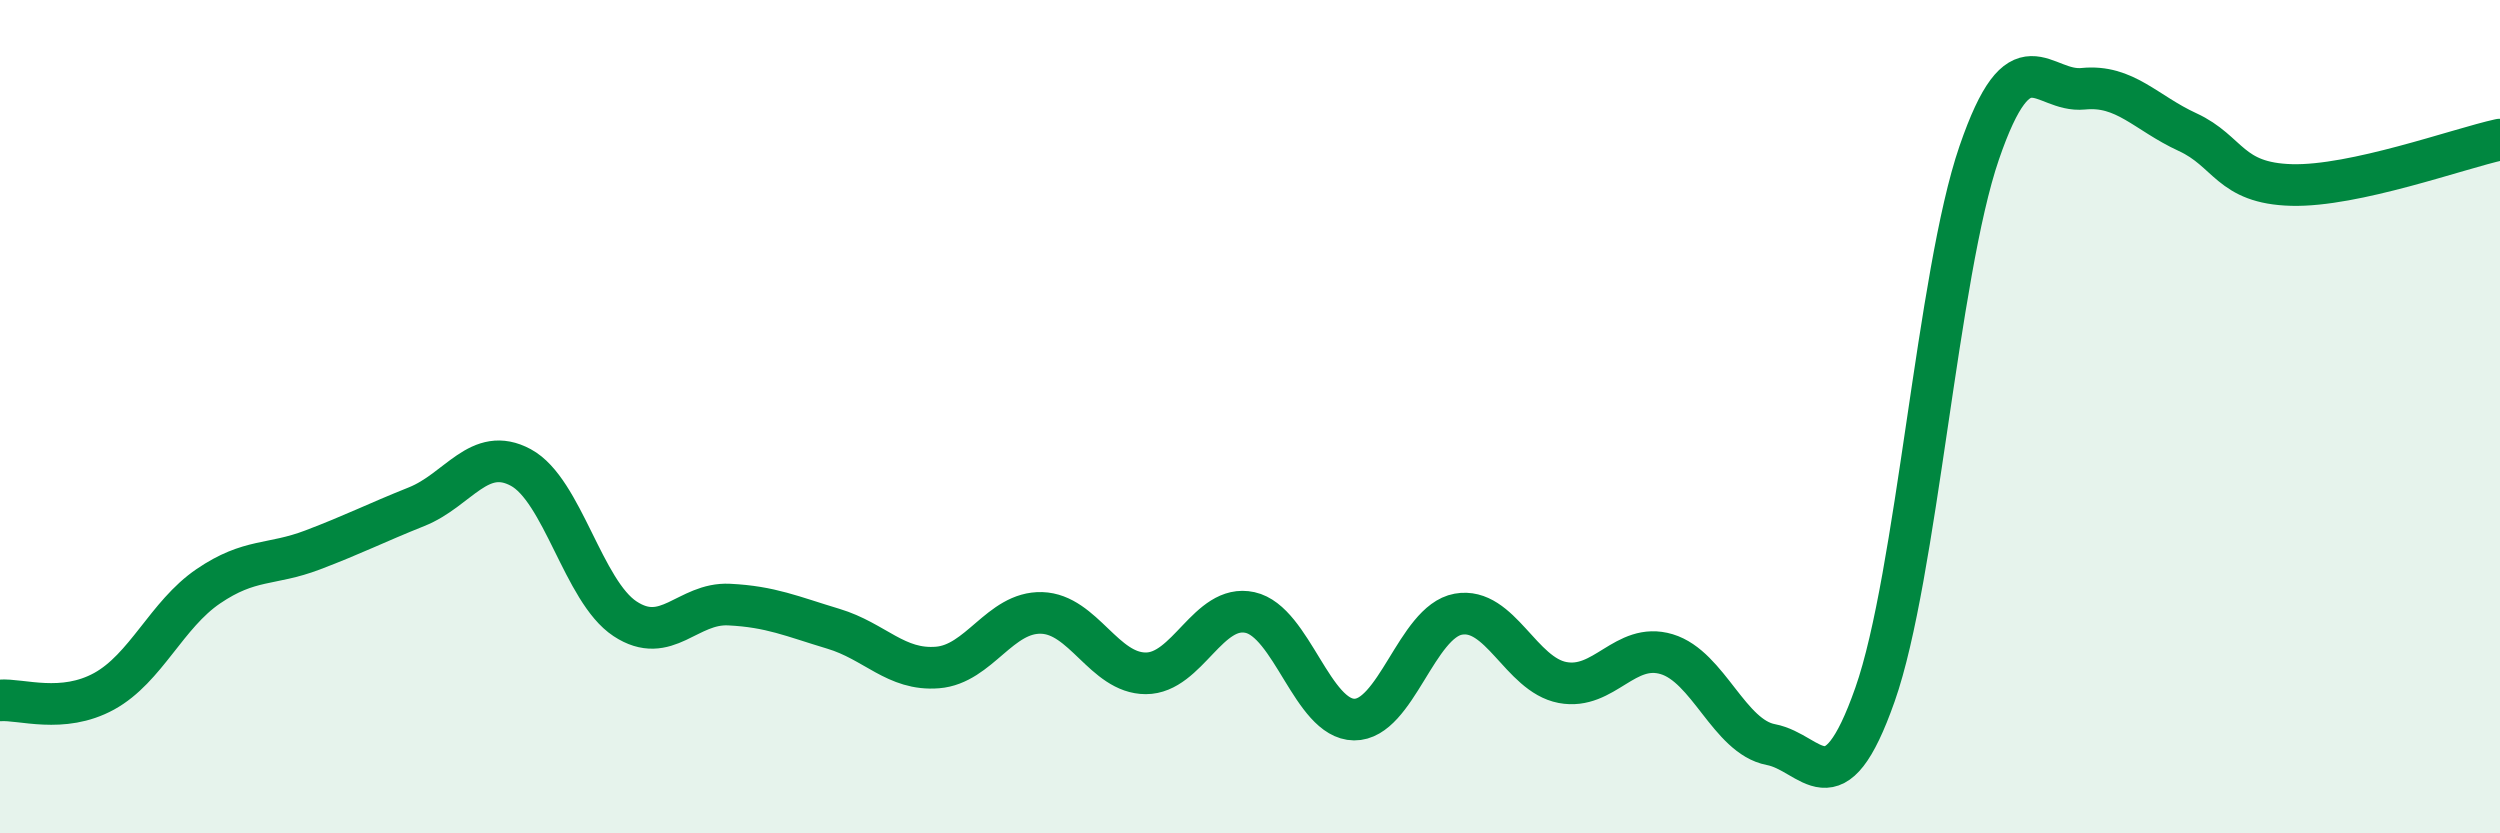
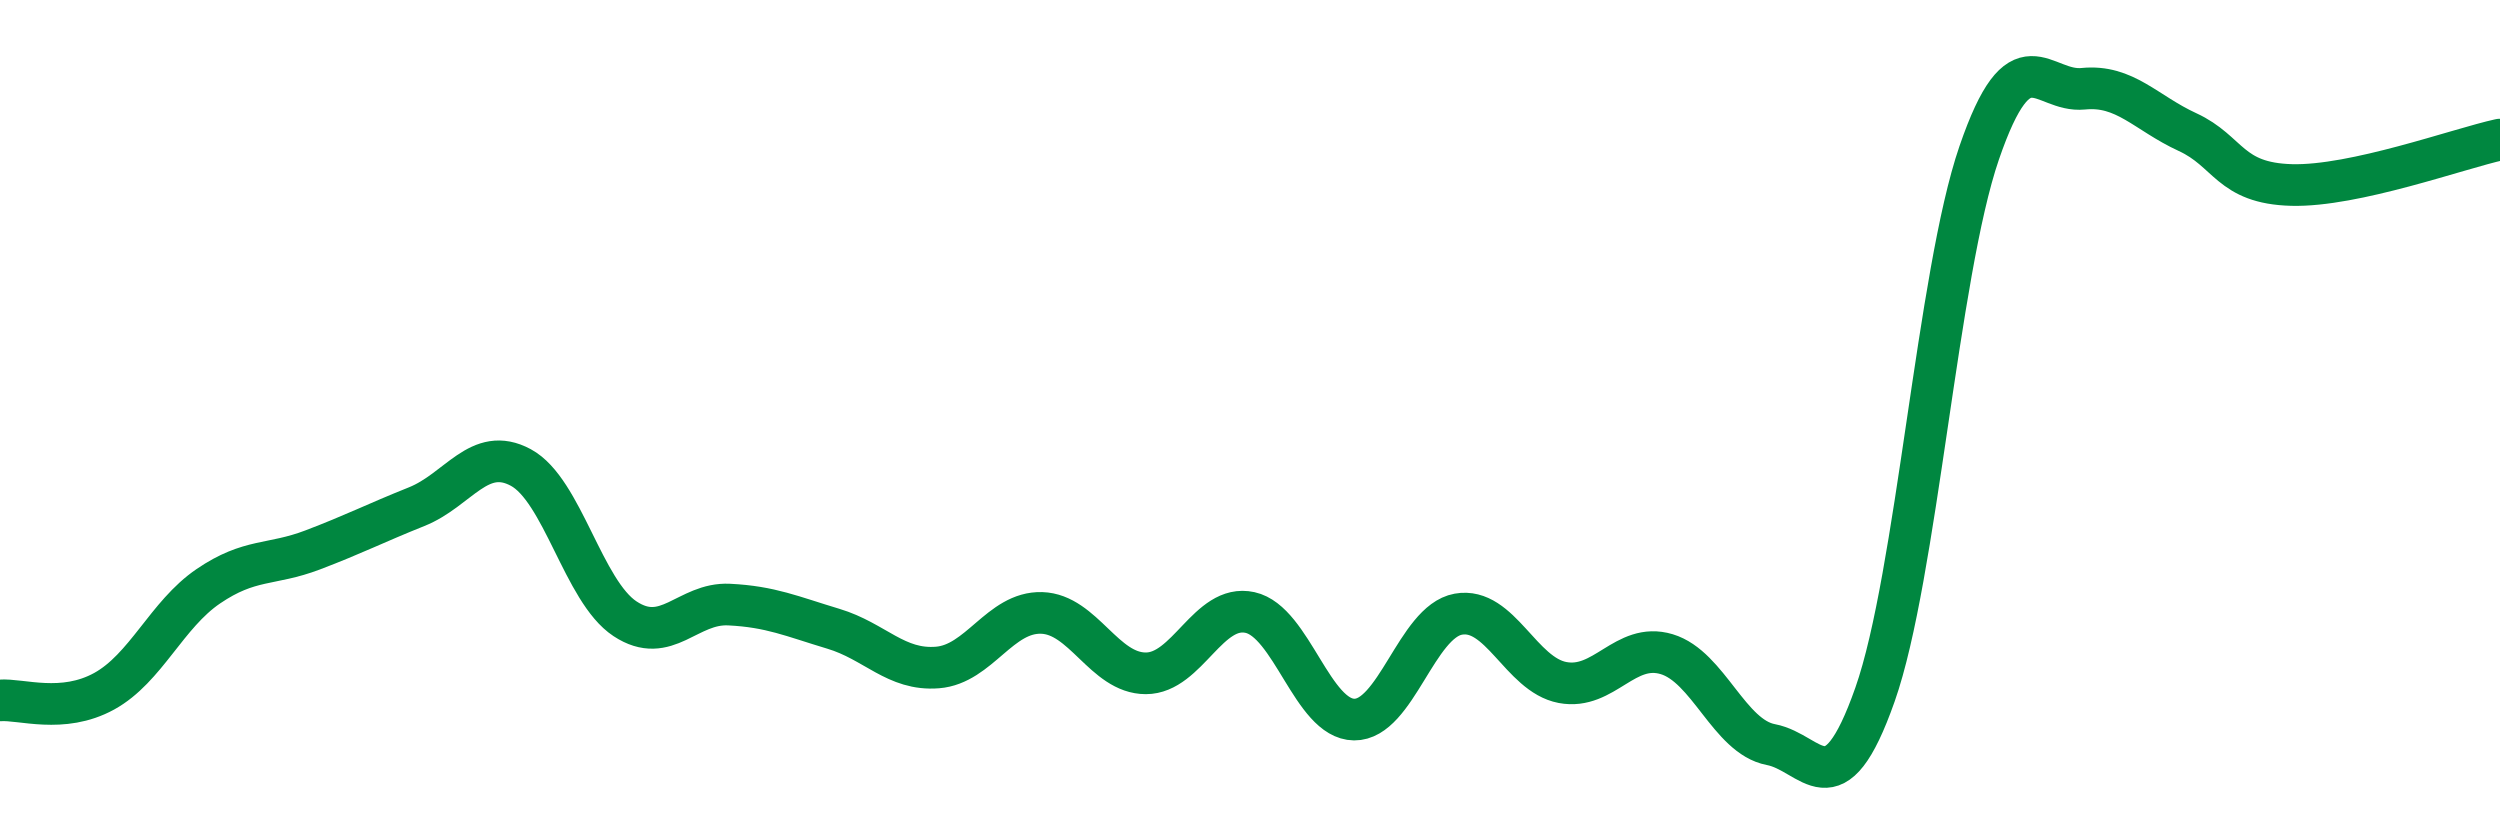
<svg xmlns="http://www.w3.org/2000/svg" width="60" height="20" viewBox="0 0 60 20">
-   <path d="M 0,16.81 C 0.5,16.77 1.5,17.14 2.5,16.59 C 3.5,16.04 4,14.75 5,14.07 C 6,13.39 6.5,13.58 7.5,13.2 C 8.5,12.82 9,12.56 10,12.16 C 11,11.76 11.5,10.68 12.5,11.22 C 13.5,11.76 14,14.19 15,14.85 C 16,15.51 16.5,14.46 17.5,14.51 C 18.5,14.56 19,14.79 20,15.09 C 21,15.39 21.5,16.1 22.5,16.02 C 23.5,15.94 24,14.68 25,14.71 C 26,14.74 26.5,16.16 27.5,16.16 C 28.5,16.16 29,14.48 30,14.7 C 31,14.92 31.5,17.26 32.5,17.27 C 33.5,17.28 34,14.92 35,14.74 C 36,14.56 36.5,16.19 37.5,16.38 C 38.5,16.57 39,15.4 40,15.7 C 41,16 41.5,17.68 42.5,17.87 C 43.5,18.06 44,19.51 45,16.67 C 46,13.83 46.5,6.58 47.5,3.67 C 48.5,0.76 49,2.23 50,2.13 C 51,2.03 51.5,2.71 52.5,3.17 C 53.5,3.63 53.5,4.4 55,4.44 C 56.5,4.48 59,3.57 60,3.35L60 20L0 20Z" fill="#008740" opacity="0.1" stroke-linecap="round" stroke-linejoin="round" />
  <path d="M 0,16.81 C 0.5,16.77 1.5,17.14 2.5,16.59 C 3.5,16.04 4,14.75 5,14.07 C 6,13.39 6.5,13.58 7.5,13.2 C 8.5,12.82 9,12.56 10,12.16 C 11,11.76 11.5,10.68 12.5,11.22 C 13.5,11.76 14,14.19 15,14.85 C 16,15.51 16.5,14.46 17.5,14.51 C 18.5,14.56 19,14.79 20,15.09 C 21,15.39 21.5,16.1 22.5,16.02 C 23.5,15.94 24,14.68 25,14.71 C 26,14.74 26.5,16.16 27.5,16.16 C 28.5,16.16 29,14.48 30,14.7 C 31,14.92 31.5,17.26 32.5,17.27 C 33.5,17.28 34,14.92 35,14.74 C 36,14.56 36.5,16.19 37.5,16.38 C 38.5,16.57 39,15.4 40,15.7 C 41,16 41.5,17.68 42.5,17.87 C 43.5,18.06 44,19.51 45,16.67 C 46,13.83 46.5,6.58 47.5,3.67 C 48.5,0.76 49,2.23 50,2.13 C 51,2.03 51.5,2.71 52.5,3.17 C 53.5,3.63 53.5,4.4 55,4.44 C 56.5,4.48 59,3.57 60,3.35" stroke="#008740" stroke-width="1" fill="none" stroke-linecap="round" stroke-linejoin="round" />
</svg>